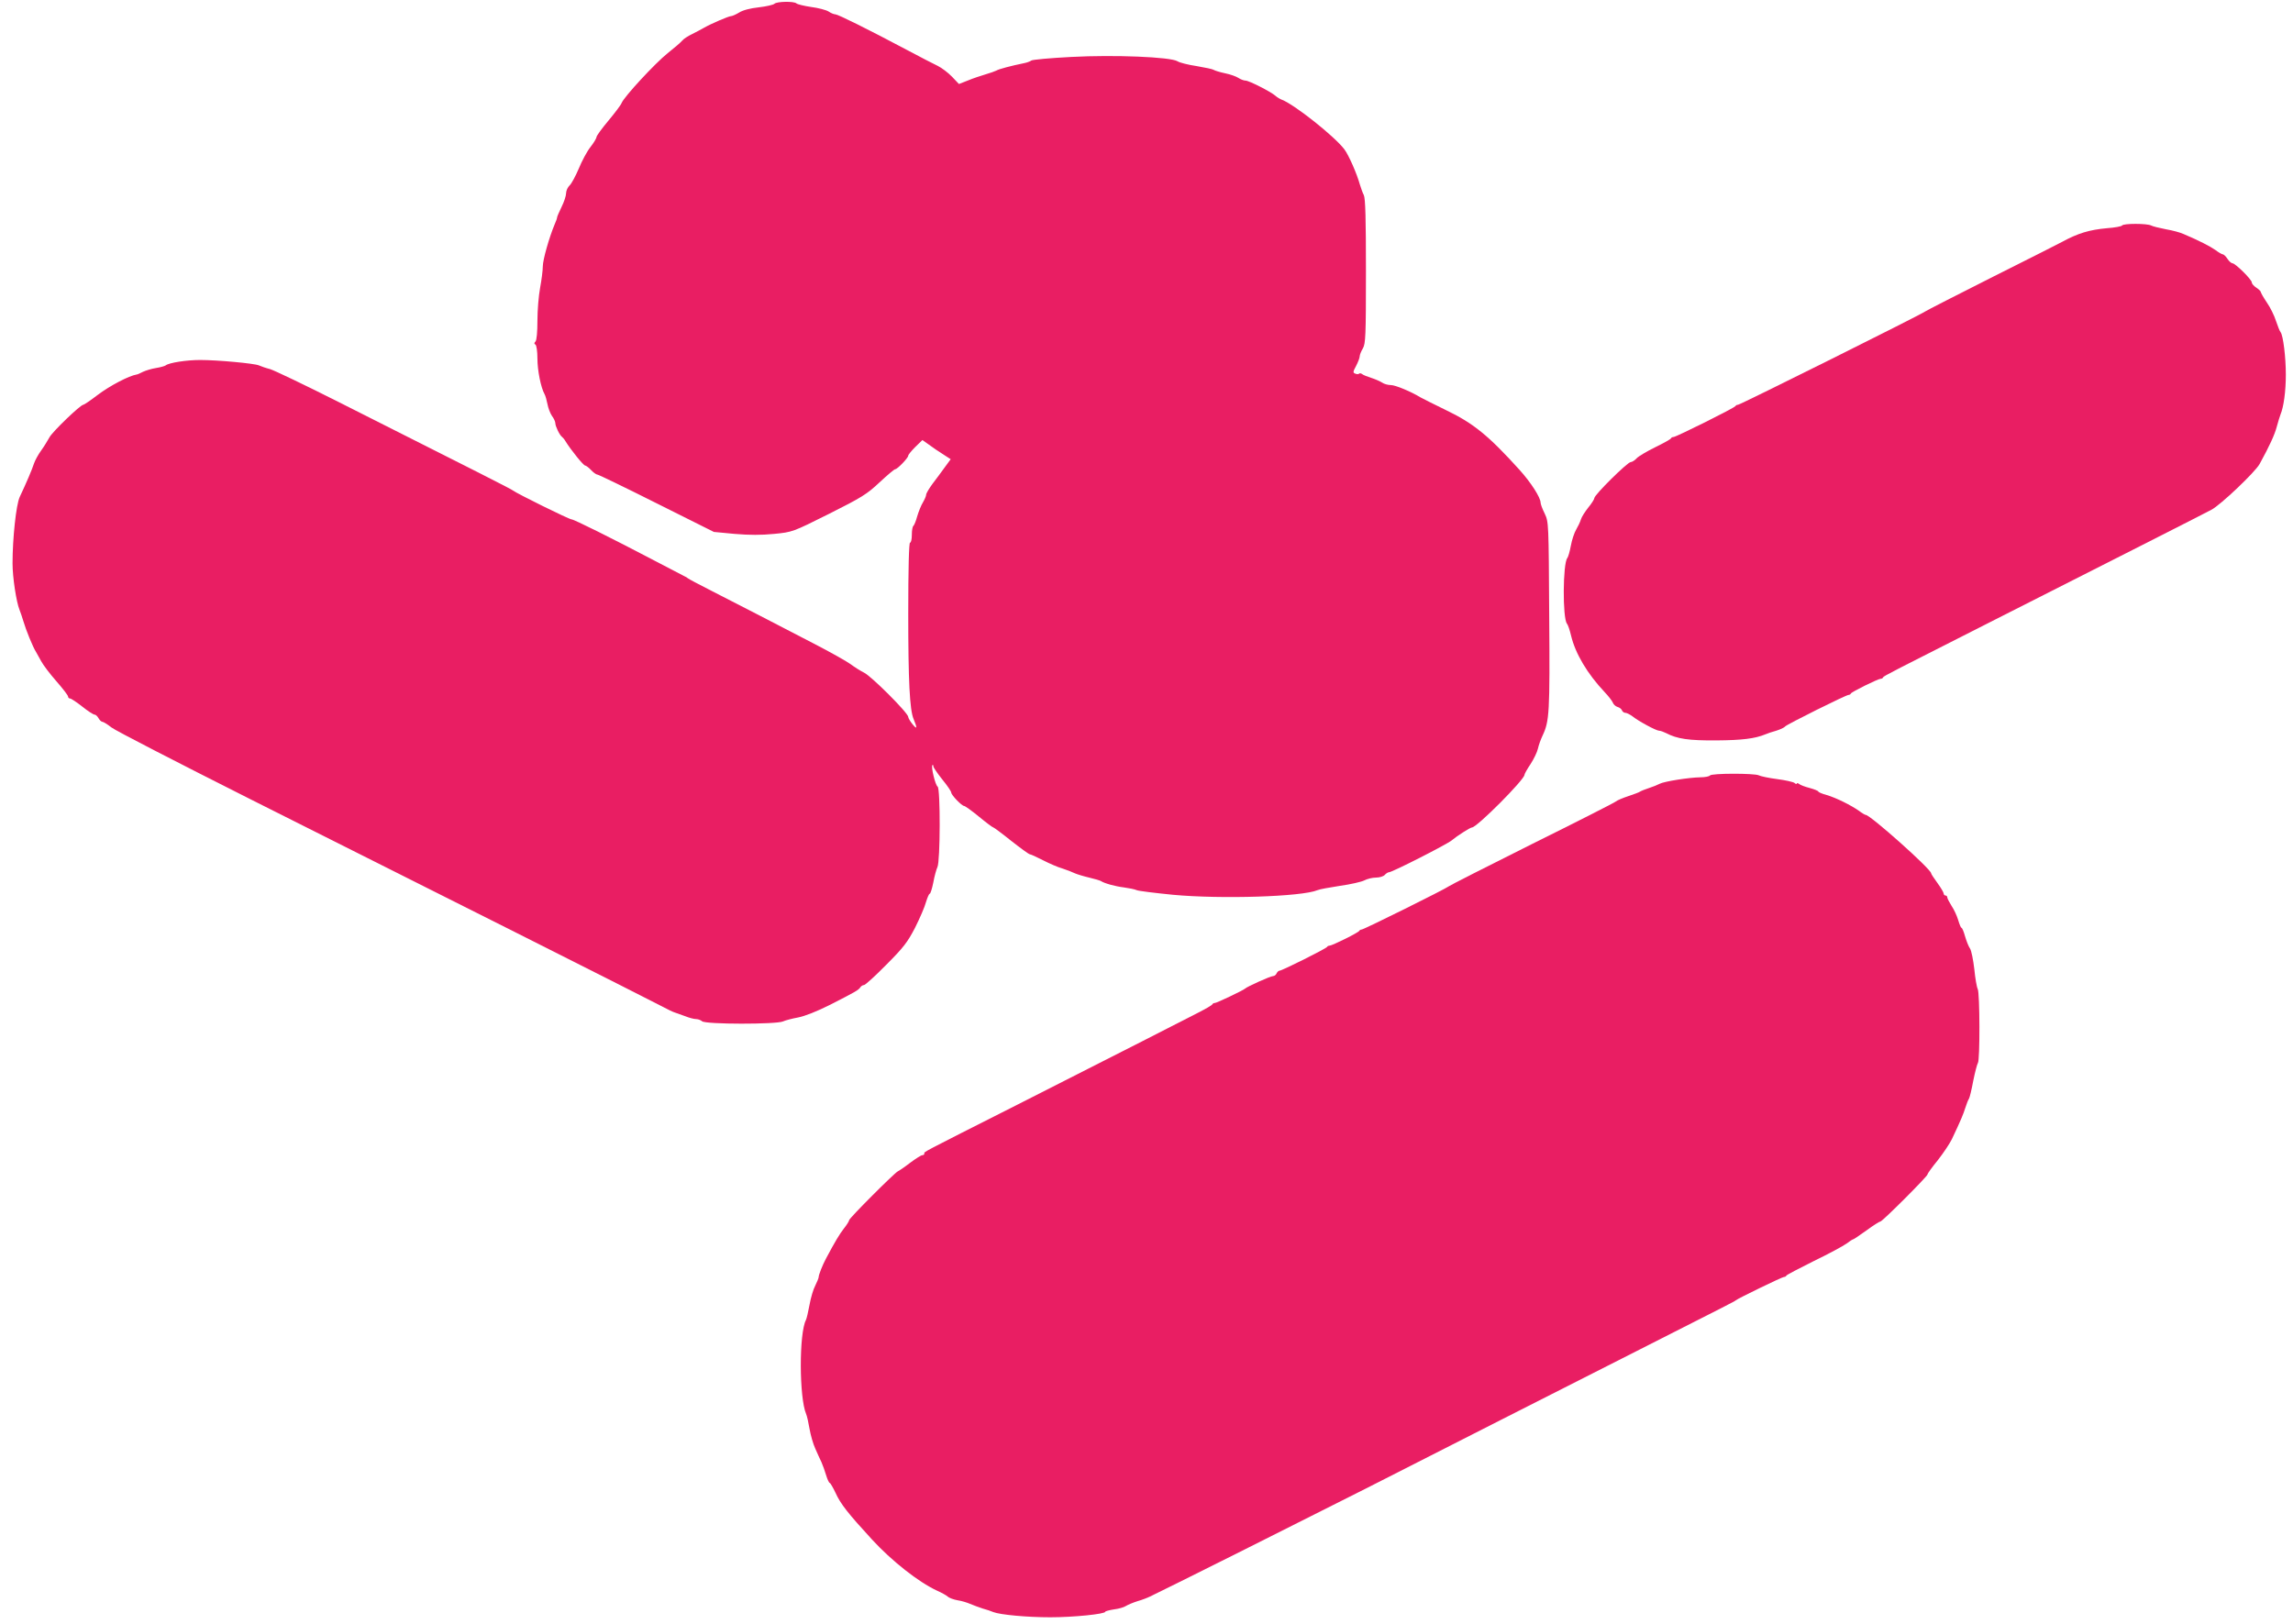
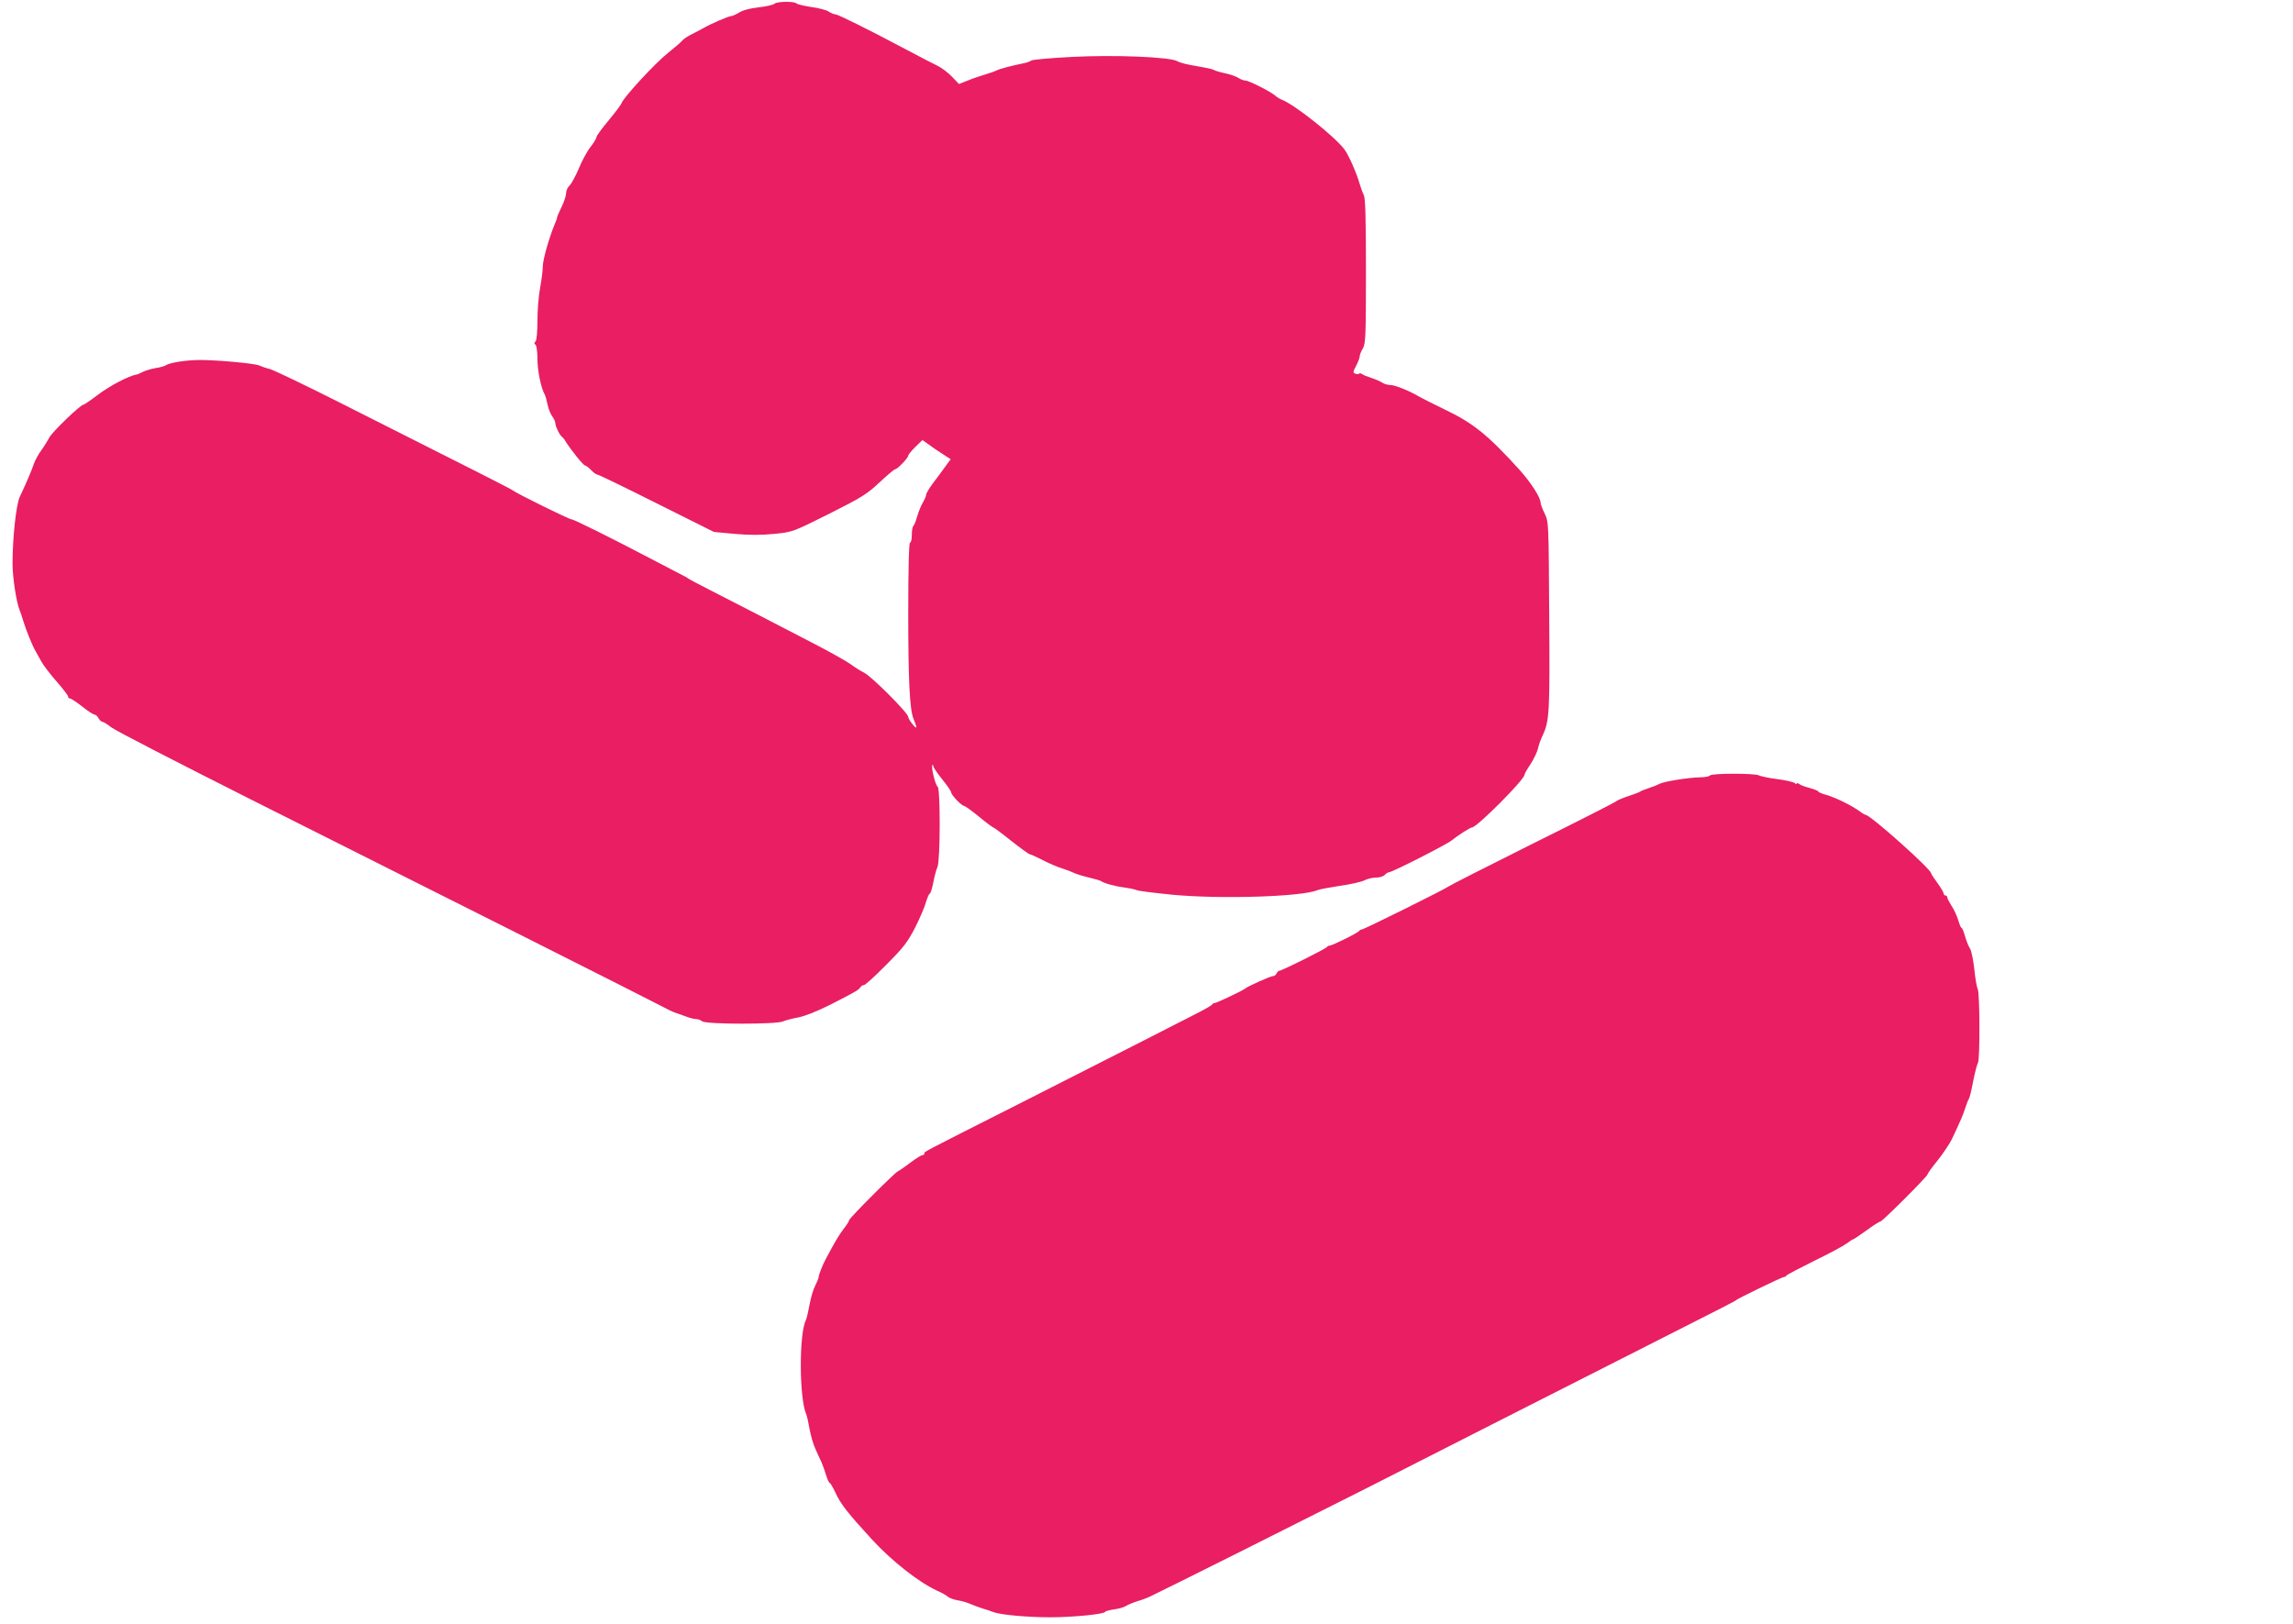
<svg xmlns="http://www.w3.org/2000/svg" version="1.0" width="1280pt" height="907pt" viewBox="0 0 1280 907" preserveAspectRatio="xMidYMid meet">
  <g transform="translate(0,907) scale(0.1,-0.1)" fill="#e91e63" stroke="none">
    <path d="M4323 9049 c-6 -6 -45 -15 -88 -20 -47 -5 -89 -16 -109 -29 -18 -11 -39 -20 -45 -20 -13 0 -111 -42 -151 -65 -14 -8 -44 -24 -66 -35 -23 -11 -48 -27 -55 -36 -8 -10 -44 -41 -82 -71 -70 -56 -243 -243 -257 -278 -4 -11 -38 -56 -74 -99 -36 -43 -66 -84 -66 -91 0 -6 -15 -32 -34 -56 -19 -24 -48 -78 -65 -120 -18 -42 -41 -85 -51 -94 -11 -10 -20 -30 -20 -44 0 -14 -11 -48 -25 -76 -13 -27 -25 -54 -25 -58 0 -5 -6 -23 -14 -40 -30 -72 -66 -197 -66 -235 0 -22 -7 -76 -15 -119 -8 -43 -15 -125 -15 -184 0 -62 -4 -109 -11 -116 -8 -8 -8 -13 0 -17 6 -4 11 -38 11 -78 0 -65 19 -162 40 -199 5 -9 12 -34 16 -55 4 -22 15 -51 25 -66 11 -14 19 -33 19 -41 0 -17 24 -67 37 -76 4 -3 13 -13 18 -22 32 -52 102 -138 111 -138 6 -1 21 -12 34 -26 13 -14 29 -25 35 -25 6 0 155 -72 330 -160 l320 -160 116 -11 c82 -7 149 -7 220 0 102 10 103 10 307 112 183 92 212 110 282 176 43 40 82 73 87 73 12 0 73 63 73 76 0 5 18 27 39 48 l40 39 27 -19 c15 -10 37 -26 48 -34 12 -8 36 -24 52 -34 l31 -20 -33 -45 c-18 -25 -49 -67 -69 -93 -19 -26 -35 -53 -35 -60 0 -7 -8 -26 -18 -43 -10 -16 -24 -51 -32 -78 -7 -26 -17 -50 -21 -53 -5 -3 -9 -25 -9 -50 0 -24 -4 -44 -10 -44 -6 0 -10 -139 -10 -398 0 -370 8 -537 30 -587 21 -51 20 -60 -5 -30 -14 17 -25 36 -25 42 0 22 -208 230 -248 248 -20 10 -53 31 -73 46 -20 15 -112 67 -205 115 -93 48 -232 120 -309 160 -77 40 -196 101 -265 136 -69 35 -127 66 -130 69 -3 3 -12 9 -20 12 -8 4 -82 43 -165 86 -238 125 -451 231 -464 231 -14 0 -307 145 -327 161 -11 9 -197 103 -971 493 -188 95 -362 178 -385 185 -24 6 -52 16 -63 21 -26 11 -230 30 -328 30 -75 0 -173 -15 -192 -30 -5 -4 -30 -11 -55 -15 -25 -4 -57 -14 -72 -21 -15 -8 -31 -15 -35 -15 -43 -7 -149 -62 -219 -115 -39 -30 -75 -54 -79 -54 -16 0 -173 -151 -189 -182 -10 -18 -30 -51 -46 -73 -16 -22 -35 -56 -41 -75 -11 -34 -41 -104 -79 -185 -20 -43 -40 -230 -40 -371 0 -77 21 -215 39 -259 5 -11 14 -40 22 -65 13 -45 52 -142 70 -170 5 -8 18 -32 29 -52 11 -21 49 -71 85 -112 36 -41 65 -79 65 -85 0 -6 5 -11 11 -11 6 0 36 -20 68 -45 31 -25 62 -45 69 -45 6 0 16 -9 22 -20 6 -11 16 -20 21 -20 6 0 29 -14 50 -31 21 -17 371 -197 776 -401 922 -462 2243 -1127 2304 -1160 26 -14 55 -28 65 -31 11 -4 37 -13 59 -21 22 -9 49 -16 61 -16 11 0 26 -6 33 -12 17 -18 417 -18 452 -1 13 6 51 16 84 22 37 7 105 34 175 69 147 75 163 84 173 100 4 6 13 12 20 12 7 0 63 51 124 113 96 96 119 126 161 207 26 52 54 116 61 143 8 26 17 47 21 47 4 0 13 28 20 63 6 34 17 73 23 86 16 33 17 439 1 449 -13 8 -38 112 -29 120 3 3 5 0 5 -6 0 -7 23 -40 50 -74 28 -34 50 -67 50 -73 0 -14 59 -75 72 -75 5 0 43 -27 83 -60 40 -33 76 -60 80 -60 3 0 49 -34 100 -75 52 -41 99 -75 104 -75 5 0 38 -15 73 -33 35 -18 83 -39 108 -46 25 -8 56 -20 70 -27 14 -6 50 -17 80 -24 30 -7 60 -16 65 -19 19 -13 80 -30 130 -36 28 -4 59 -10 70 -15 11 -5 103 -16 203 -26 269 -25 720 -11 807 26 11 5 67 15 125 24 58 8 119 22 135 30 17 9 46 16 66 16 20 0 42 7 49 15 7 8 18 15 24 15 18 0 326 157 350 178 27 23 103 72 113 72 27 0 293 267 293 294 0 5 15 32 34 60 18 28 37 67 41 86 4 19 16 52 26 73 38 81 41 125 37 667 -3 521 -3 525 -25 572 -13 26 -23 53 -23 61 0 29 -54 113 -118 184 -173 191 -257 260 -412 334 -69 34 -132 65 -140 70 -54 33 -141 69 -166 69 -16 0 -38 6 -49 14 -11 7 -38 19 -60 26 -22 7 -45 16 -51 21 -6 5 -14 6 -17 3 -3 -4 -13 -4 -22 0 -13 5 -13 10 5 43 11 21 20 45 20 53 0 8 8 29 18 45 15 27 17 68 17 431 0 292 -3 407 -12 425 -7 13 -16 40 -22 59 -17 61 -62 164 -87 197 -55 72 -276 248 -348 276 -11 4 -27 14 -36 22 -26 23 -148 85 -167 85 -10 0 -28 7 -40 15 -12 8 -45 20 -75 26 -29 6 -57 15 -63 19 -5 4 -48 13 -95 21 -47 7 -95 19 -107 27 -39 24 -352 37 -594 24 -116 -6 -216 -15 -222 -20 -7 -5 -25 -12 -42 -15 -69 -14 -141 -33 -153 -41 -8 -4 -35 -14 -60 -21 -26 -8 -70 -22 -98 -34 l-51 -20 -39 41 c-21 22 -57 49 -79 60 -22 10 -98 50 -170 88 -224 119 -388 200 -402 200 -8 0 -25 7 -38 16 -13 8 -57 20 -97 25 -40 6 -77 15 -82 20 -14 13 -110 11 -123 -2z" />
-     <path d="M11846 7811 c-3 -5 -41 -12 -83 -15 -100 -9 -163 -28 -253 -77 -8 -5 -181 -92 -384 -194 -203 -102 -374 -190 -381 -195 -18 -15 -1031 -520 -1043 -520 -6 0 -12 -3 -14 -7 -4 -10 -332 -173 -346 -173 -6 0 -12 -3 -14 -7 -1 -5 -41 -27 -88 -50 -47 -23 -94 -51 -104 -62 -11 -12 -26 -21 -33 -21 -18 0 -203 -183 -203 -201 0 -6 -15 -30 -34 -53 -18 -23 -37 -52 -41 -66 -4 -14 -16 -39 -26 -56 -11 -18 -24 -58 -30 -90 -6 -33 -15 -64 -20 -70 -25 -30 -27 -335 -2 -366 6 -7 16 -37 23 -67 24 -100 90 -212 188 -316 21 -22 41 -48 45 -58 4 -11 16 -21 26 -24 11 -3 22 -11 25 -19 3 -8 12 -14 19 -14 8 0 25 -9 39 -19 35 -28 133 -81 150 -81 7 0 24 -6 38 -13 63 -33 126 -42 282 -41 143 1 215 10 273 34 11 5 38 14 60 20 22 7 45 17 50 24 11 12 340 176 354 176 5 0 11 3 13 8 4 9 152 82 166 82 6 0 12 3 14 8 3 8 48 30 628 324 596 302 1151 583 1205 612 51 27 245 211 269 256 55 100 84 164 95 206 7 27 17 58 21 69 18 43 30 130 30 223 0 99 -15 218 -29 237 -5 5 -16 34 -26 63 -9 29 -32 76 -51 103 -19 28 -34 55 -34 59 0 4 -11 15 -25 24 -14 9 -25 22 -25 29 0 16 -92 107 -108 107 -6 0 -19 11 -28 25 -9 14 -21 25 -26 25 -5 0 -24 11 -41 24 -30 21 -92 53 -177 89 -19 9 -64 21 -100 27 -36 7 -73 16 -82 21 -23 12 -155 12 -162 0z" />
    <path d="M9545 4740 c-3 -5 -27 -10 -53 -10 -64 -1 -202 -23 -227 -36 -11 -6 -38 -17 -60 -24 -22 -7 -44 -16 -50 -20 -5 -4 -35 -15 -65 -25 -30 -10 -62 -23 -70 -30 -8 -7 -219 -114 -469 -238 -250 -125 -459 -231 -466 -237 -17 -14 -472 -240 -484 -240 -5 0 -11 -3 -13 -7 -4 -10 -152 -83 -166 -83 -6 0 -12 -3 -14 -7 -4 -9 -252 -133 -266 -133 -5 0 -12 -7 -16 -15 -3 -8 -12 -15 -20 -15 -14 0 -145 -59 -156 -70 -9 -9 -158 -80 -168 -80 -6 0 -12 -3 -14 -7 -1 -5 -38 -26 -81 -48 -44 -22 -184 -94 -313 -160 -129 -66 -439 -223 -689 -350 -564 -285 -525 -265 -525 -276 0 -5 -5 -9 -12 -9 -6 0 -36 -19 -67 -42 -31 -24 -62 -45 -69 -48 -18 -8 -272 -262 -272 -273 0 -5 -13 -26 -29 -46 -24 -31 -48 -70 -100 -168 -19 -35 -41 -91 -41 -103 0 -6 -9 -28 -19 -48 -11 -20 -25 -68 -32 -107 -7 -38 -16 -77 -20 -85 -39 -74 -38 -434 1 -525 5 -11 13 -48 19 -83 6 -35 20 -84 32 -110 11 -26 27 -60 35 -77 7 -16 19 -49 26 -73 7 -23 16 -42 20 -42 3 0 18 -25 32 -55 28 -62 69 -114 203 -260 110 -120 261 -239 363 -286 25 -11 52 -26 60 -33 8 -8 33 -17 55 -21 22 -3 54 -13 70 -20 17 -7 48 -19 70 -26 22 -6 49 -15 60 -20 38 -15 189 -29 318 -29 130 0 307 18 307 31 0 3 22 9 48 13 26 3 57 12 67 19 11 7 40 19 65 27 25 7 56 19 70 26 99 47 903 450 1205 603 204 104 548 279 765 389 217 110 562 285 765 388 485 246 529 268 535 274 9 9 258 130 268 130 6 0 12 3 14 8 2 4 71 40 153 81 83 40 164 84 182 97 17 13 34 24 37 24 4 0 37 23 75 50 38 28 73 50 78 50 11 0 263 252 263 263 0 5 26 41 58 80 31 40 66 92 78 117 51 108 63 137 75 175 7 22 16 45 20 50 4 6 15 51 24 100 10 50 22 94 26 100 12 13 11 391 -1 413 -5 9 -14 59 -19 111 -6 51 -16 103 -24 115 -8 11 -20 42 -28 69 -7 26 -16 47 -20 47 -3 0 -11 19 -18 43 -7 23 -23 59 -37 79 -13 21 -24 42 -24 48 0 5 -4 10 -10 10 -5 0 -10 5 -10 11 0 6 -16 33 -35 59 -19 26 -35 50 -35 54 0 23 -340 326 -365 326 -4 0 -21 10 -38 23 -46 32 -126 72 -180 88 -26 7 -47 16 -47 20 0 3 -21 12 -47 19 -27 7 -54 17 -60 23 -7 5 -13 6 -13 2 0 -4 -6 -3 -12 3 -7 6 -51 16 -98 22 -47 6 -93 16 -102 21 -24 12 -265 12 -273 -1z" />
  </g>
</svg>